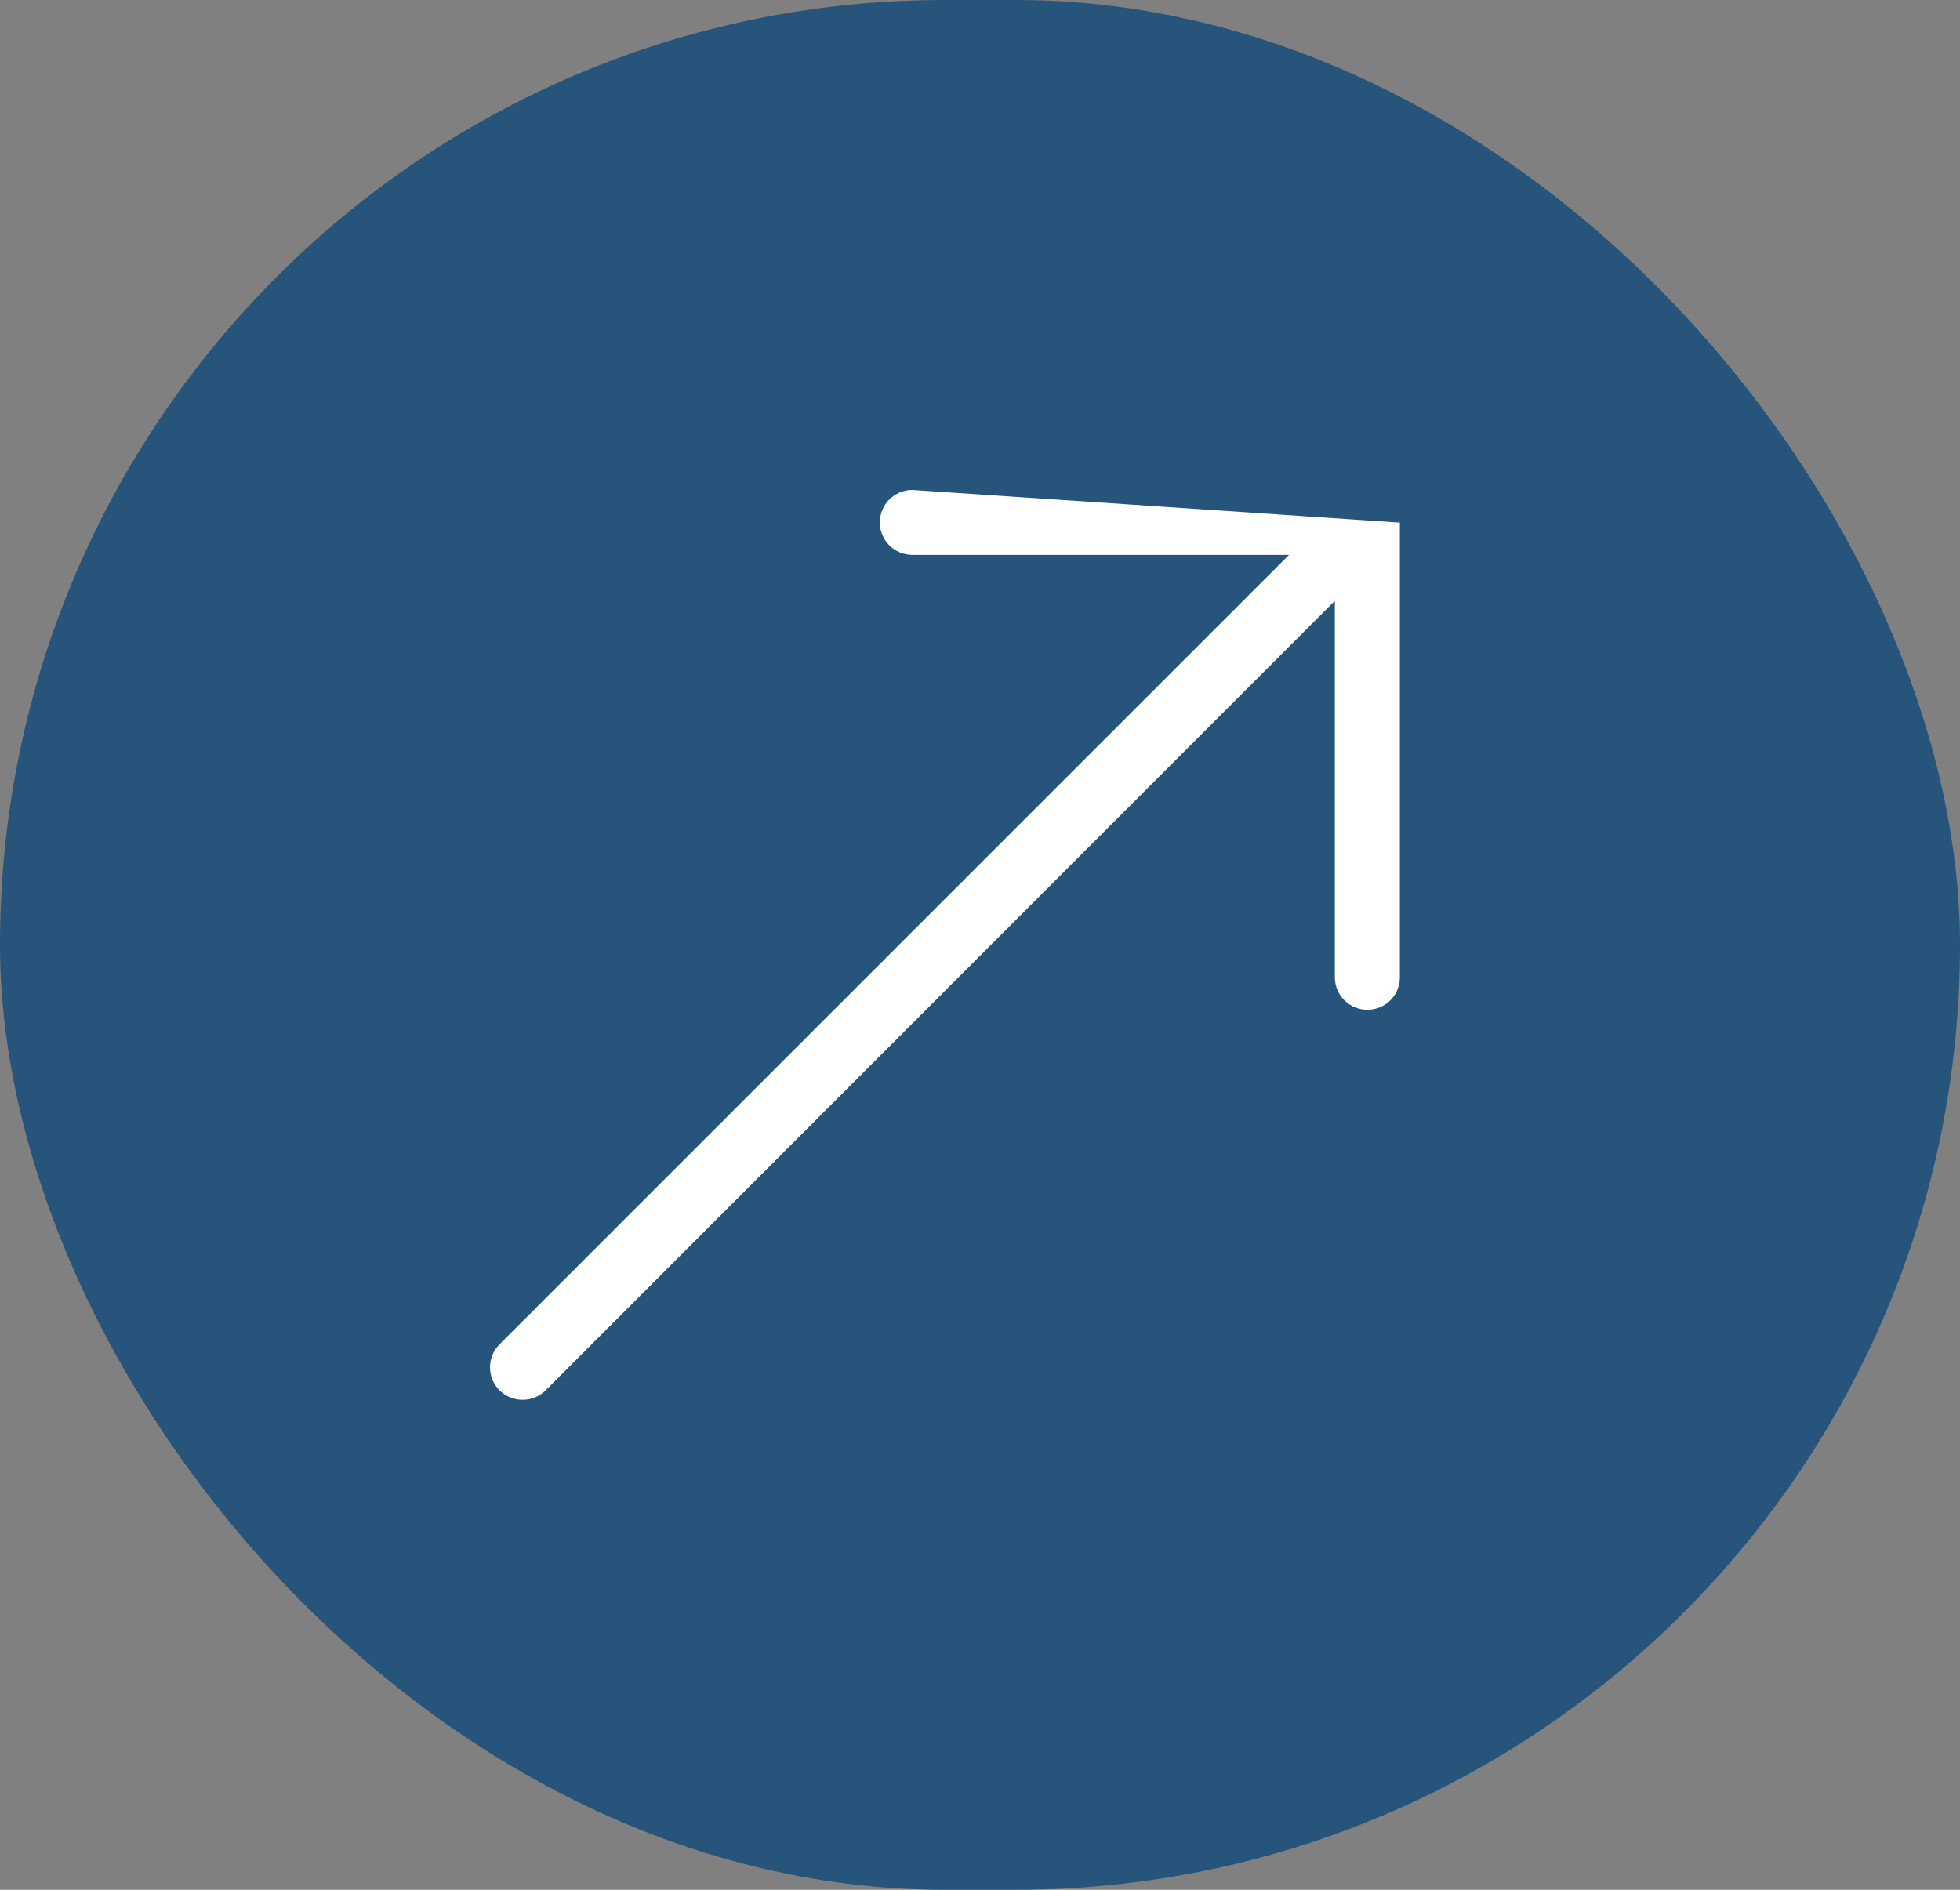
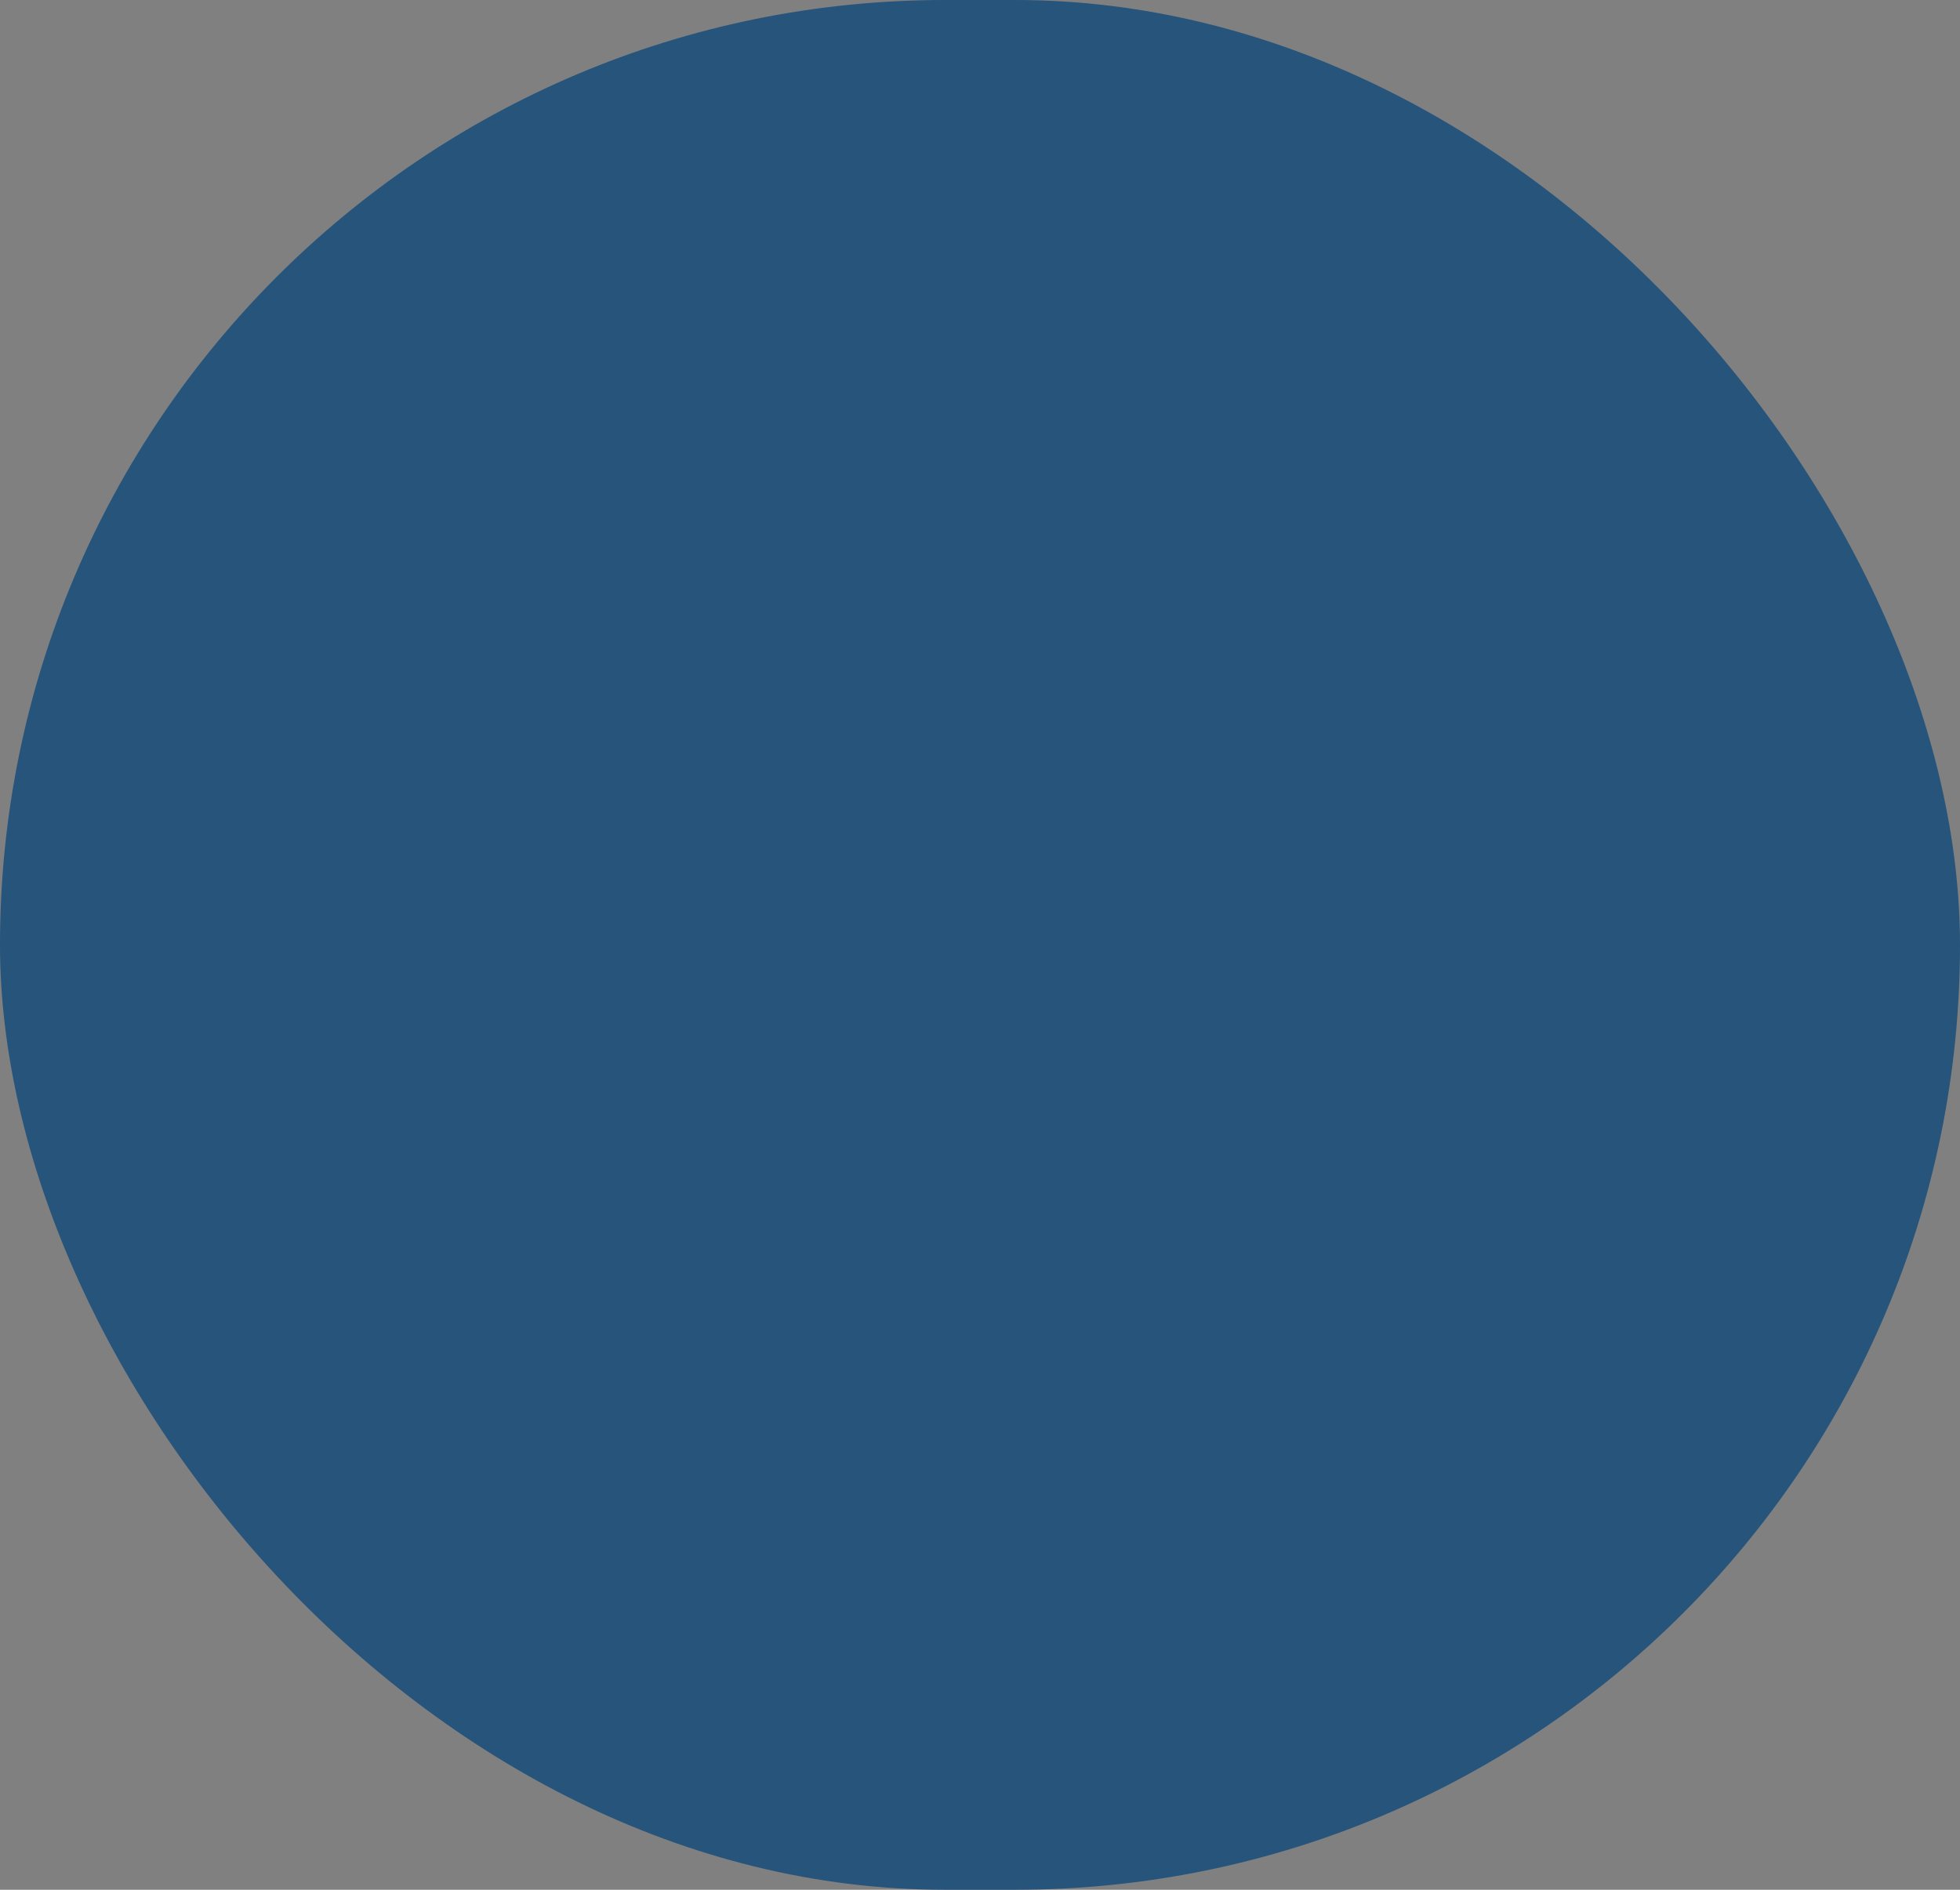
<svg xmlns="http://www.w3.org/2000/svg" width="28" height="27" viewBox="0 0 28 27" fill="none">
  <rect x="0" y="0" width="28" height="27" fill="#808080" stroke="none" />
  <rect width="28" height="27" rx="13.5" fill="#26547B" />
-   <path d="M13.033 7C12.777 7 12.569 7.208 12.569 7.464C12.569 7.72 12.777 7.928 13.033 7.928H18.415L7.136 19.207C6.955 19.389 6.955 19.683 7.136 19.864C7.317 20.045 7.614 20.045 7.795 19.864L19.069 8.585V13.963C19.069 14.219 19.278 14.427 19.534 14.427C19.794 14.427 19.998 14.219 19.998 13.963V7.467V7.464C19.998 7.454 19.998 7.443 19.998 7.433C19.998 7.444 20.003 7.456 19.998 7.467" fill="white" />
</svg>